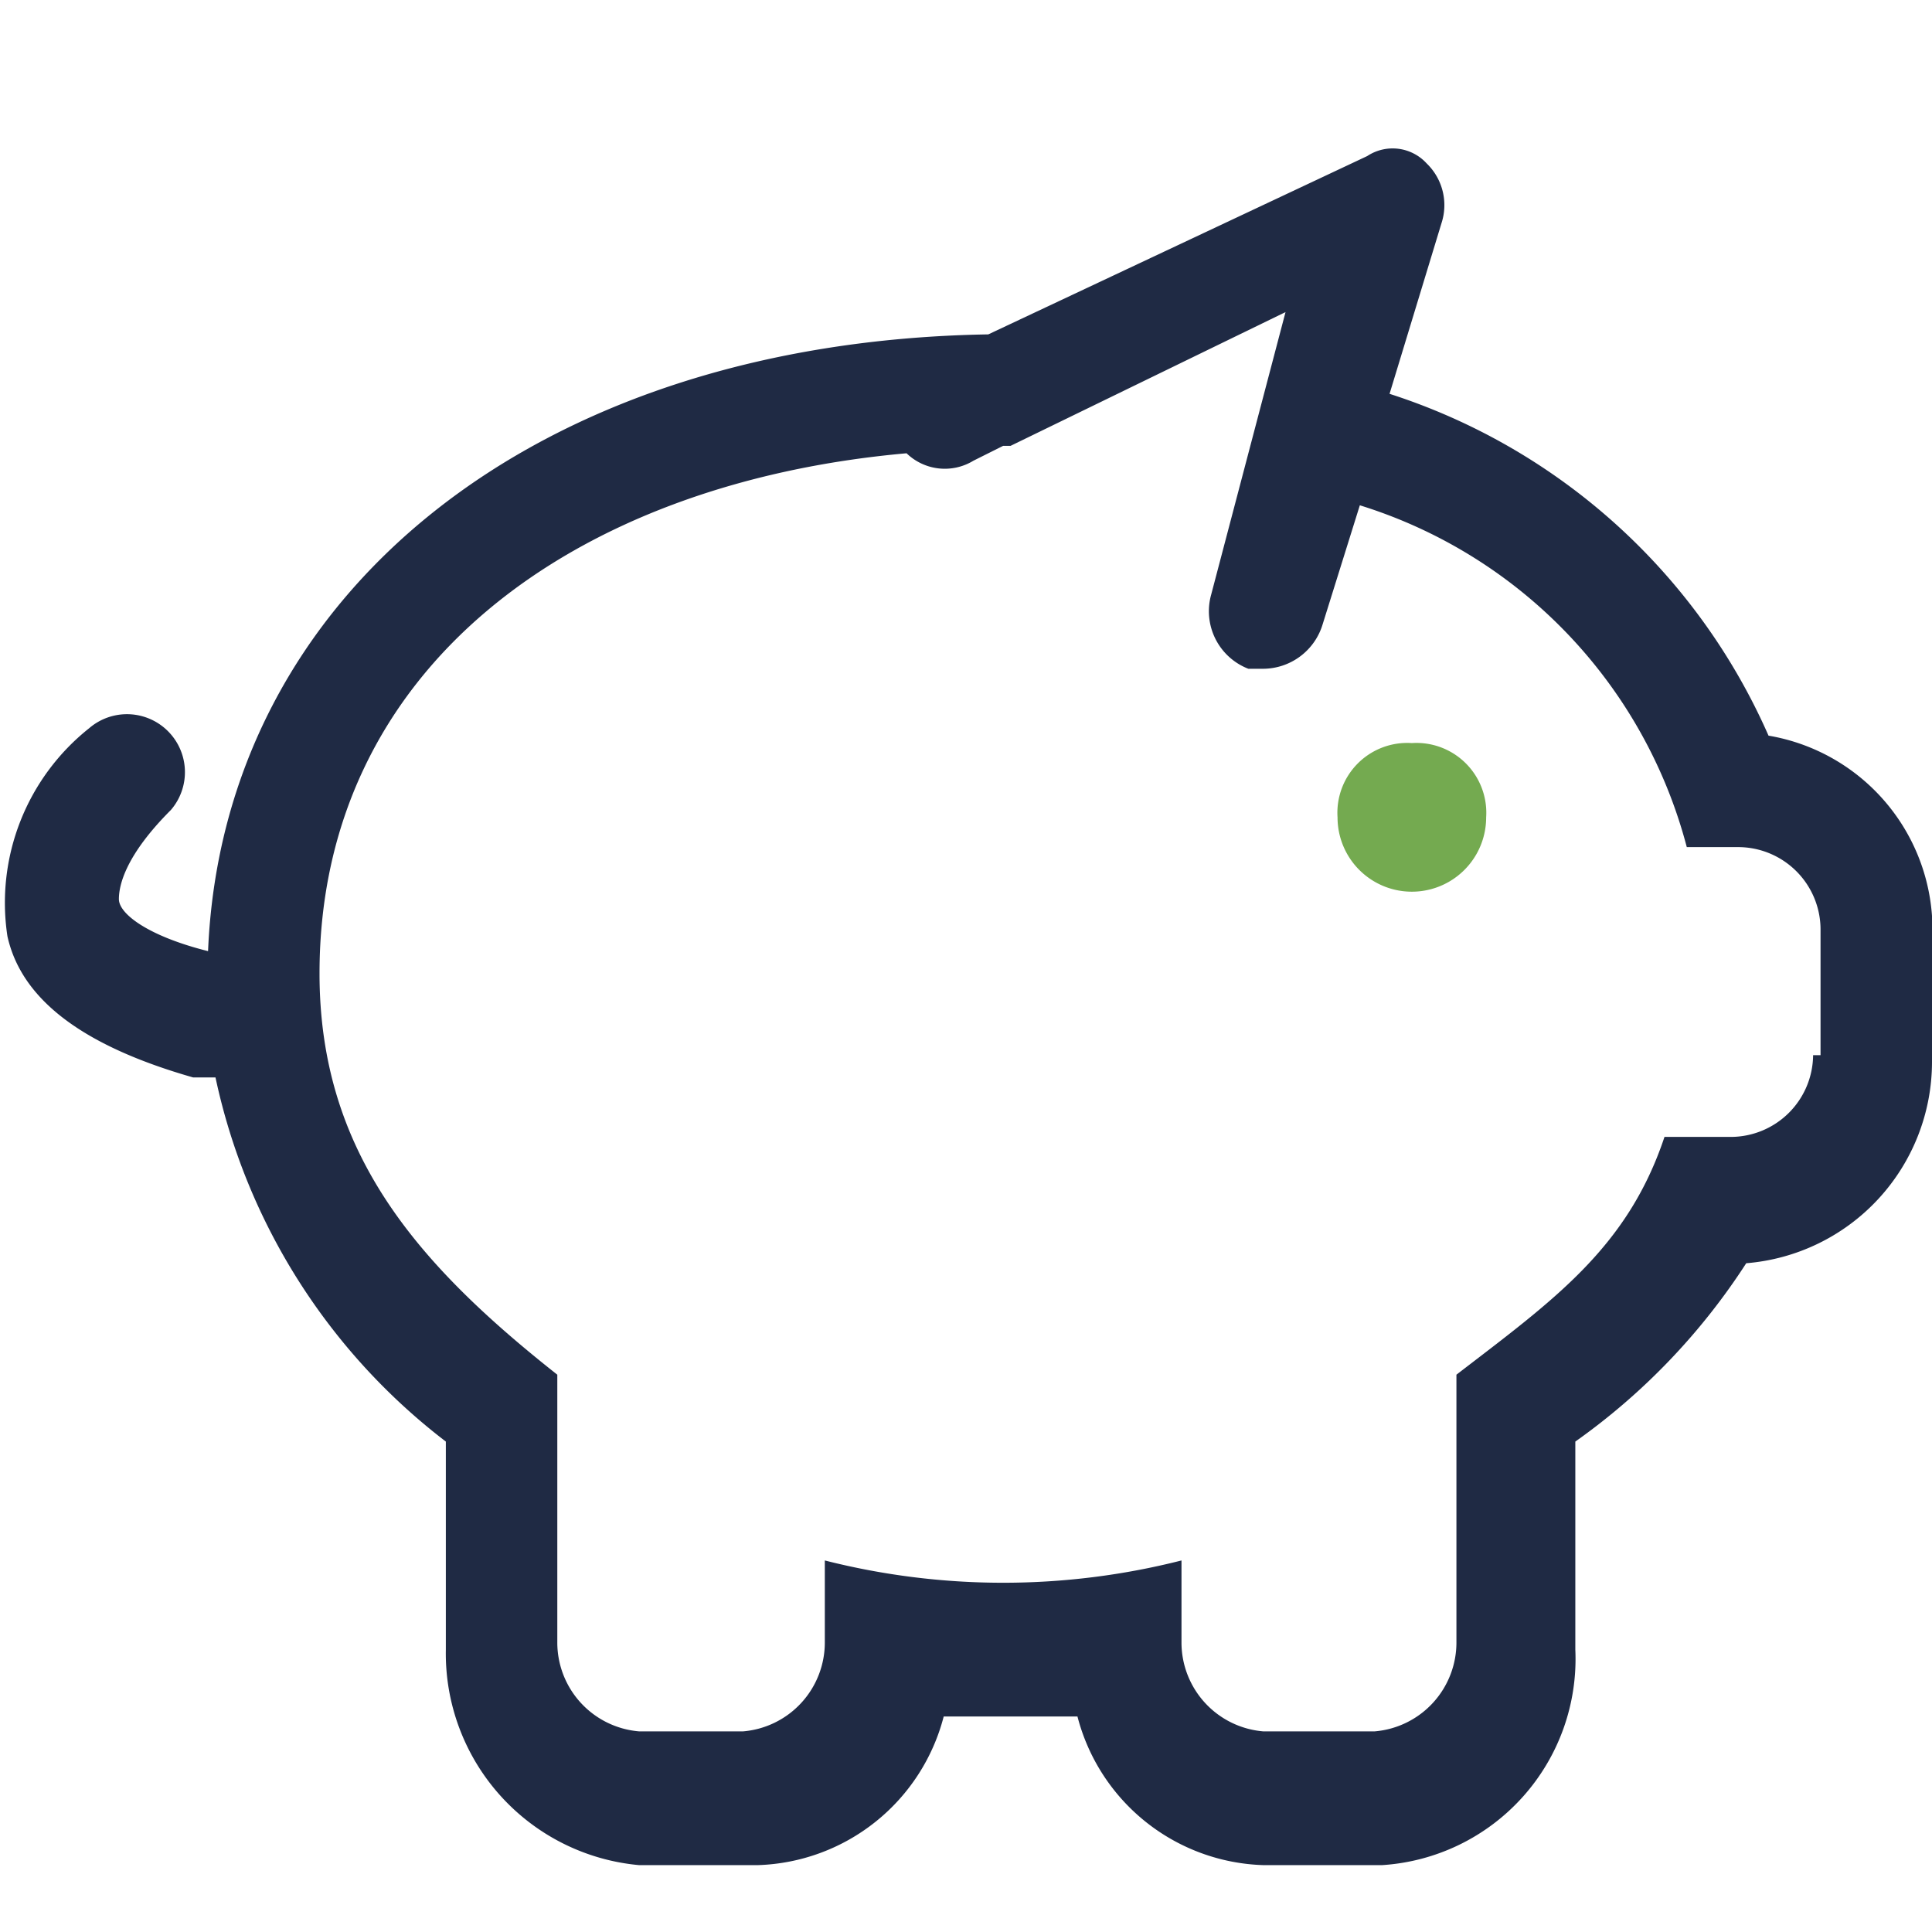
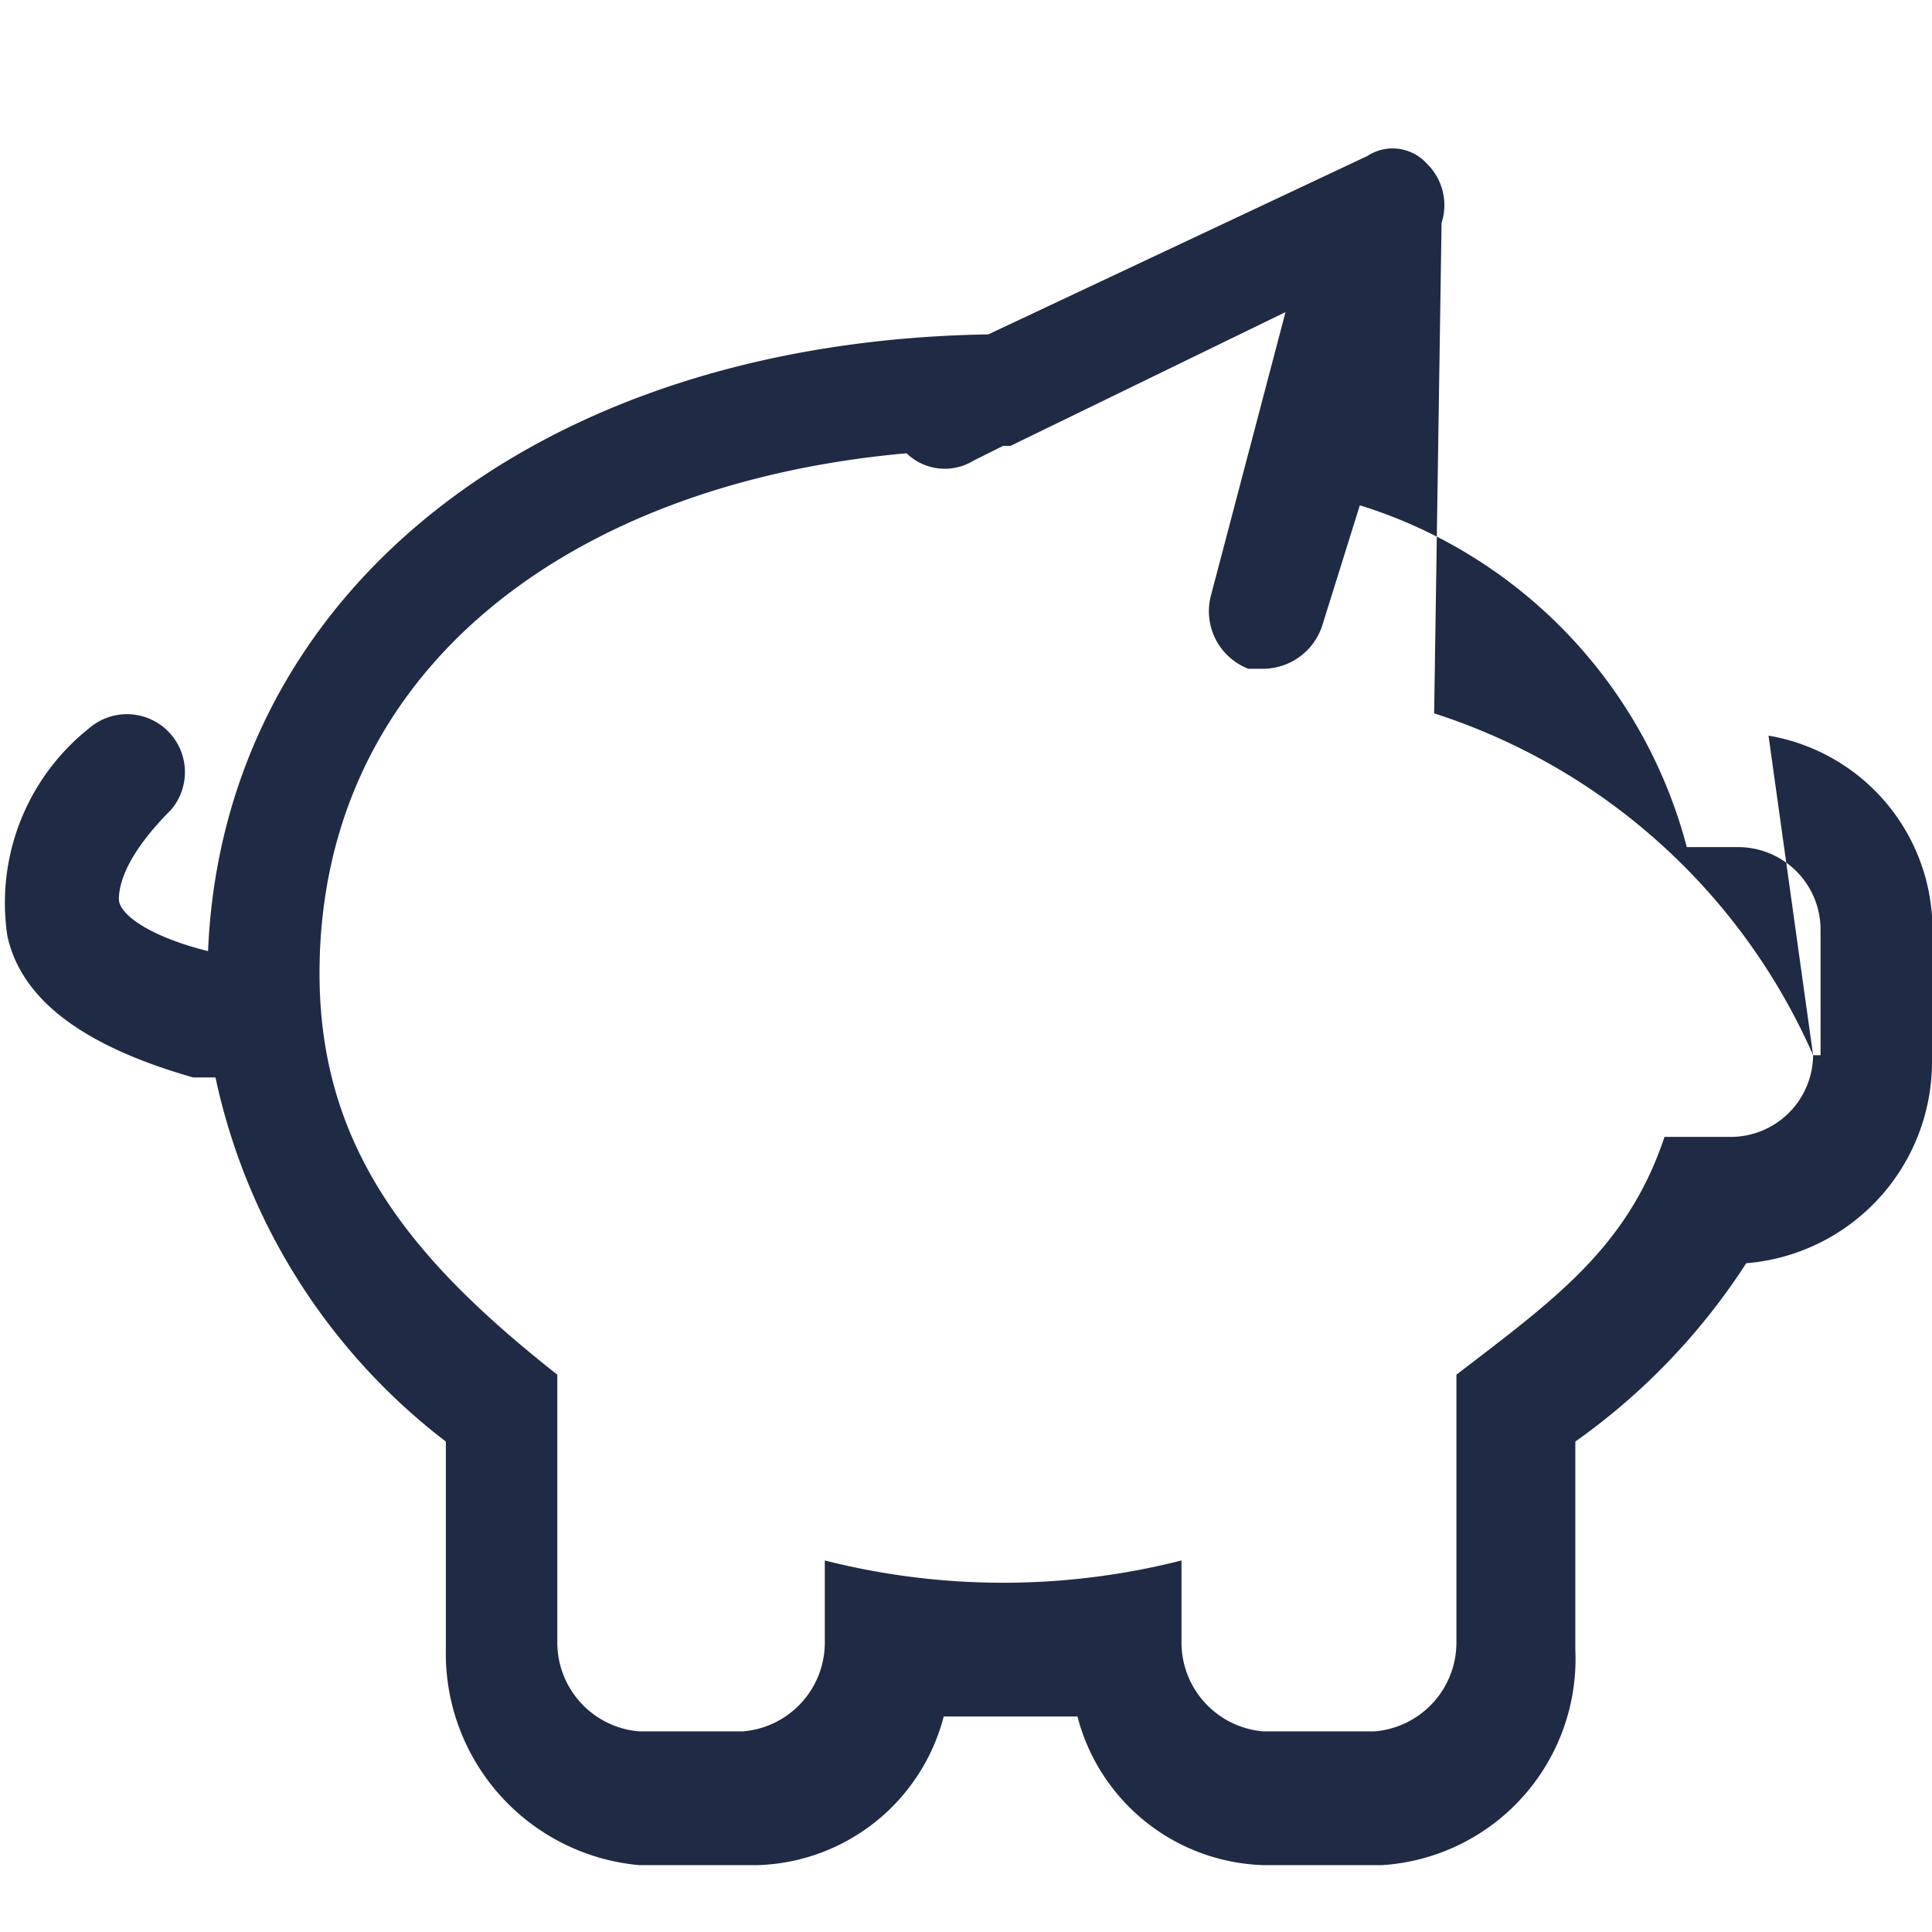
<svg xmlns="http://www.w3.org/2000/svg" width="26" height="26" viewBox="0 0 26 26">
  <title>SMSF-green-blue</title>
-   <path d="M24.4,14.2a1.11,1.11,0,0,1-1.1,1.1h-.9c-.5,1.5-1.5,2.2-2.8,3.2v3.6a1.2,1.2,0,0,1-1.1,1.2H17a1.2,1.2,0,0,1-1.1-1.2V21a9.75,9.75,0,0,1-4.8,0v1.1A1.2,1.2,0,0,1,10,23.3H8.6a1.2,1.2,0,0,1-1.1-1.2V18.5c-1.9-1.5-3.2-3-3.2-5.4,0-4.1,3.4-6.6,7.9-7a.74.74,0,0,0,.9.1l.4-.2h.1l3.7-1.8L16.3,8a.83.83,0,0,0,.5,1H17a.84.84,0,0,0,.8-.6l.5-1.6a6.56,6.56,0,0,1,4.4,4.6h.7a1.11,1.11,0,0,1,1.1,1.1v1.7Zm-.6-4.3a8.37,8.37,0,0,0-5.1-4.6L19.4,3a.78.78,0,0,0-.2-.8.62.62,0,0,0-.8-.1L13.3,4.5C7.2,4.6,3,8,2.8,12.8c-.8-.2-1.2-.5-1.2-.7s.1-.6.7-1.2A.78.78,0,0,0,1.2,9.8,3,3,0,0,0,.1,12.6c.2.9,1.1,1.5,2.5,1.9h.3A8.37,8.37,0,0,0,6,19.4v2.8a2.86,2.86,0,0,0,2.6,2.9h1.6a2.67,2.67,0,0,0,2.5-2h1.8a2.67,2.67,0,0,0,2.5,2h1.6a2.78,2.78,0,0,0,2.6-2.9V19.4A8.76,8.76,0,0,0,23.5,17,2.72,2.72,0,0,0,26,14.3V12.7a2.65,2.65,0,0,0-2.2-2.8Z" style="fill:#1f2a44;fill-rule:evenodd" />
-   <path d="M19,10a.94.94,0,0,0-1,1,1,1,0,0,0,2,0,.94.94,0,0,0-1-1" style="fill:#74aa50;fill-rule:evenodd" />
+   <path d="M24.4,14.2a1.11,1.11,0,0,1-1.1,1.1h-.9c-.5,1.5-1.5,2.2-2.8,3.2v3.6a1.2,1.2,0,0,1-1.1,1.2H17a1.2,1.2,0,0,1-1.1-1.2V21a9.75,9.75,0,0,1-4.8,0v1.1A1.2,1.2,0,0,1,10,23.3H8.6a1.2,1.2,0,0,1-1.1-1.2V18.5c-1.9-1.5-3.2-3-3.2-5.4,0-4.1,3.4-6.6,7.9-7a.74.74,0,0,0,.9.1l.4-.2h.1l3.7-1.8L16.3,8a.83.83,0,0,0,.5,1H17a.84.84,0,0,0,.8-.6l.5-1.6a6.56,6.56,0,0,1,4.4,4.6h.7a1.11,1.11,0,0,1,1.1,1.1v1.7Za8.37,8.37,0,0,0-5.1-4.6L19.4,3a.78.78,0,0,0-.2-.8.62.62,0,0,0-.8-.1L13.3,4.5C7.2,4.6,3,8,2.8,12.8c-.8-.2-1.2-.5-1.2-.7s.1-.6.7-1.2A.78.78,0,0,0,1.2,9.8,3,3,0,0,0,.1,12.6c.2.9,1.1,1.5,2.5,1.9h.3A8.37,8.37,0,0,0,6,19.4v2.8a2.86,2.86,0,0,0,2.6,2.9h1.6a2.67,2.67,0,0,0,2.5-2h1.8a2.67,2.67,0,0,0,2.5,2h1.6a2.78,2.78,0,0,0,2.6-2.9V19.4A8.76,8.76,0,0,0,23.5,17,2.72,2.72,0,0,0,26,14.3V12.7a2.65,2.65,0,0,0-2.2-2.8Z" style="fill:#1f2a44;fill-rule:evenodd" />
</svg>